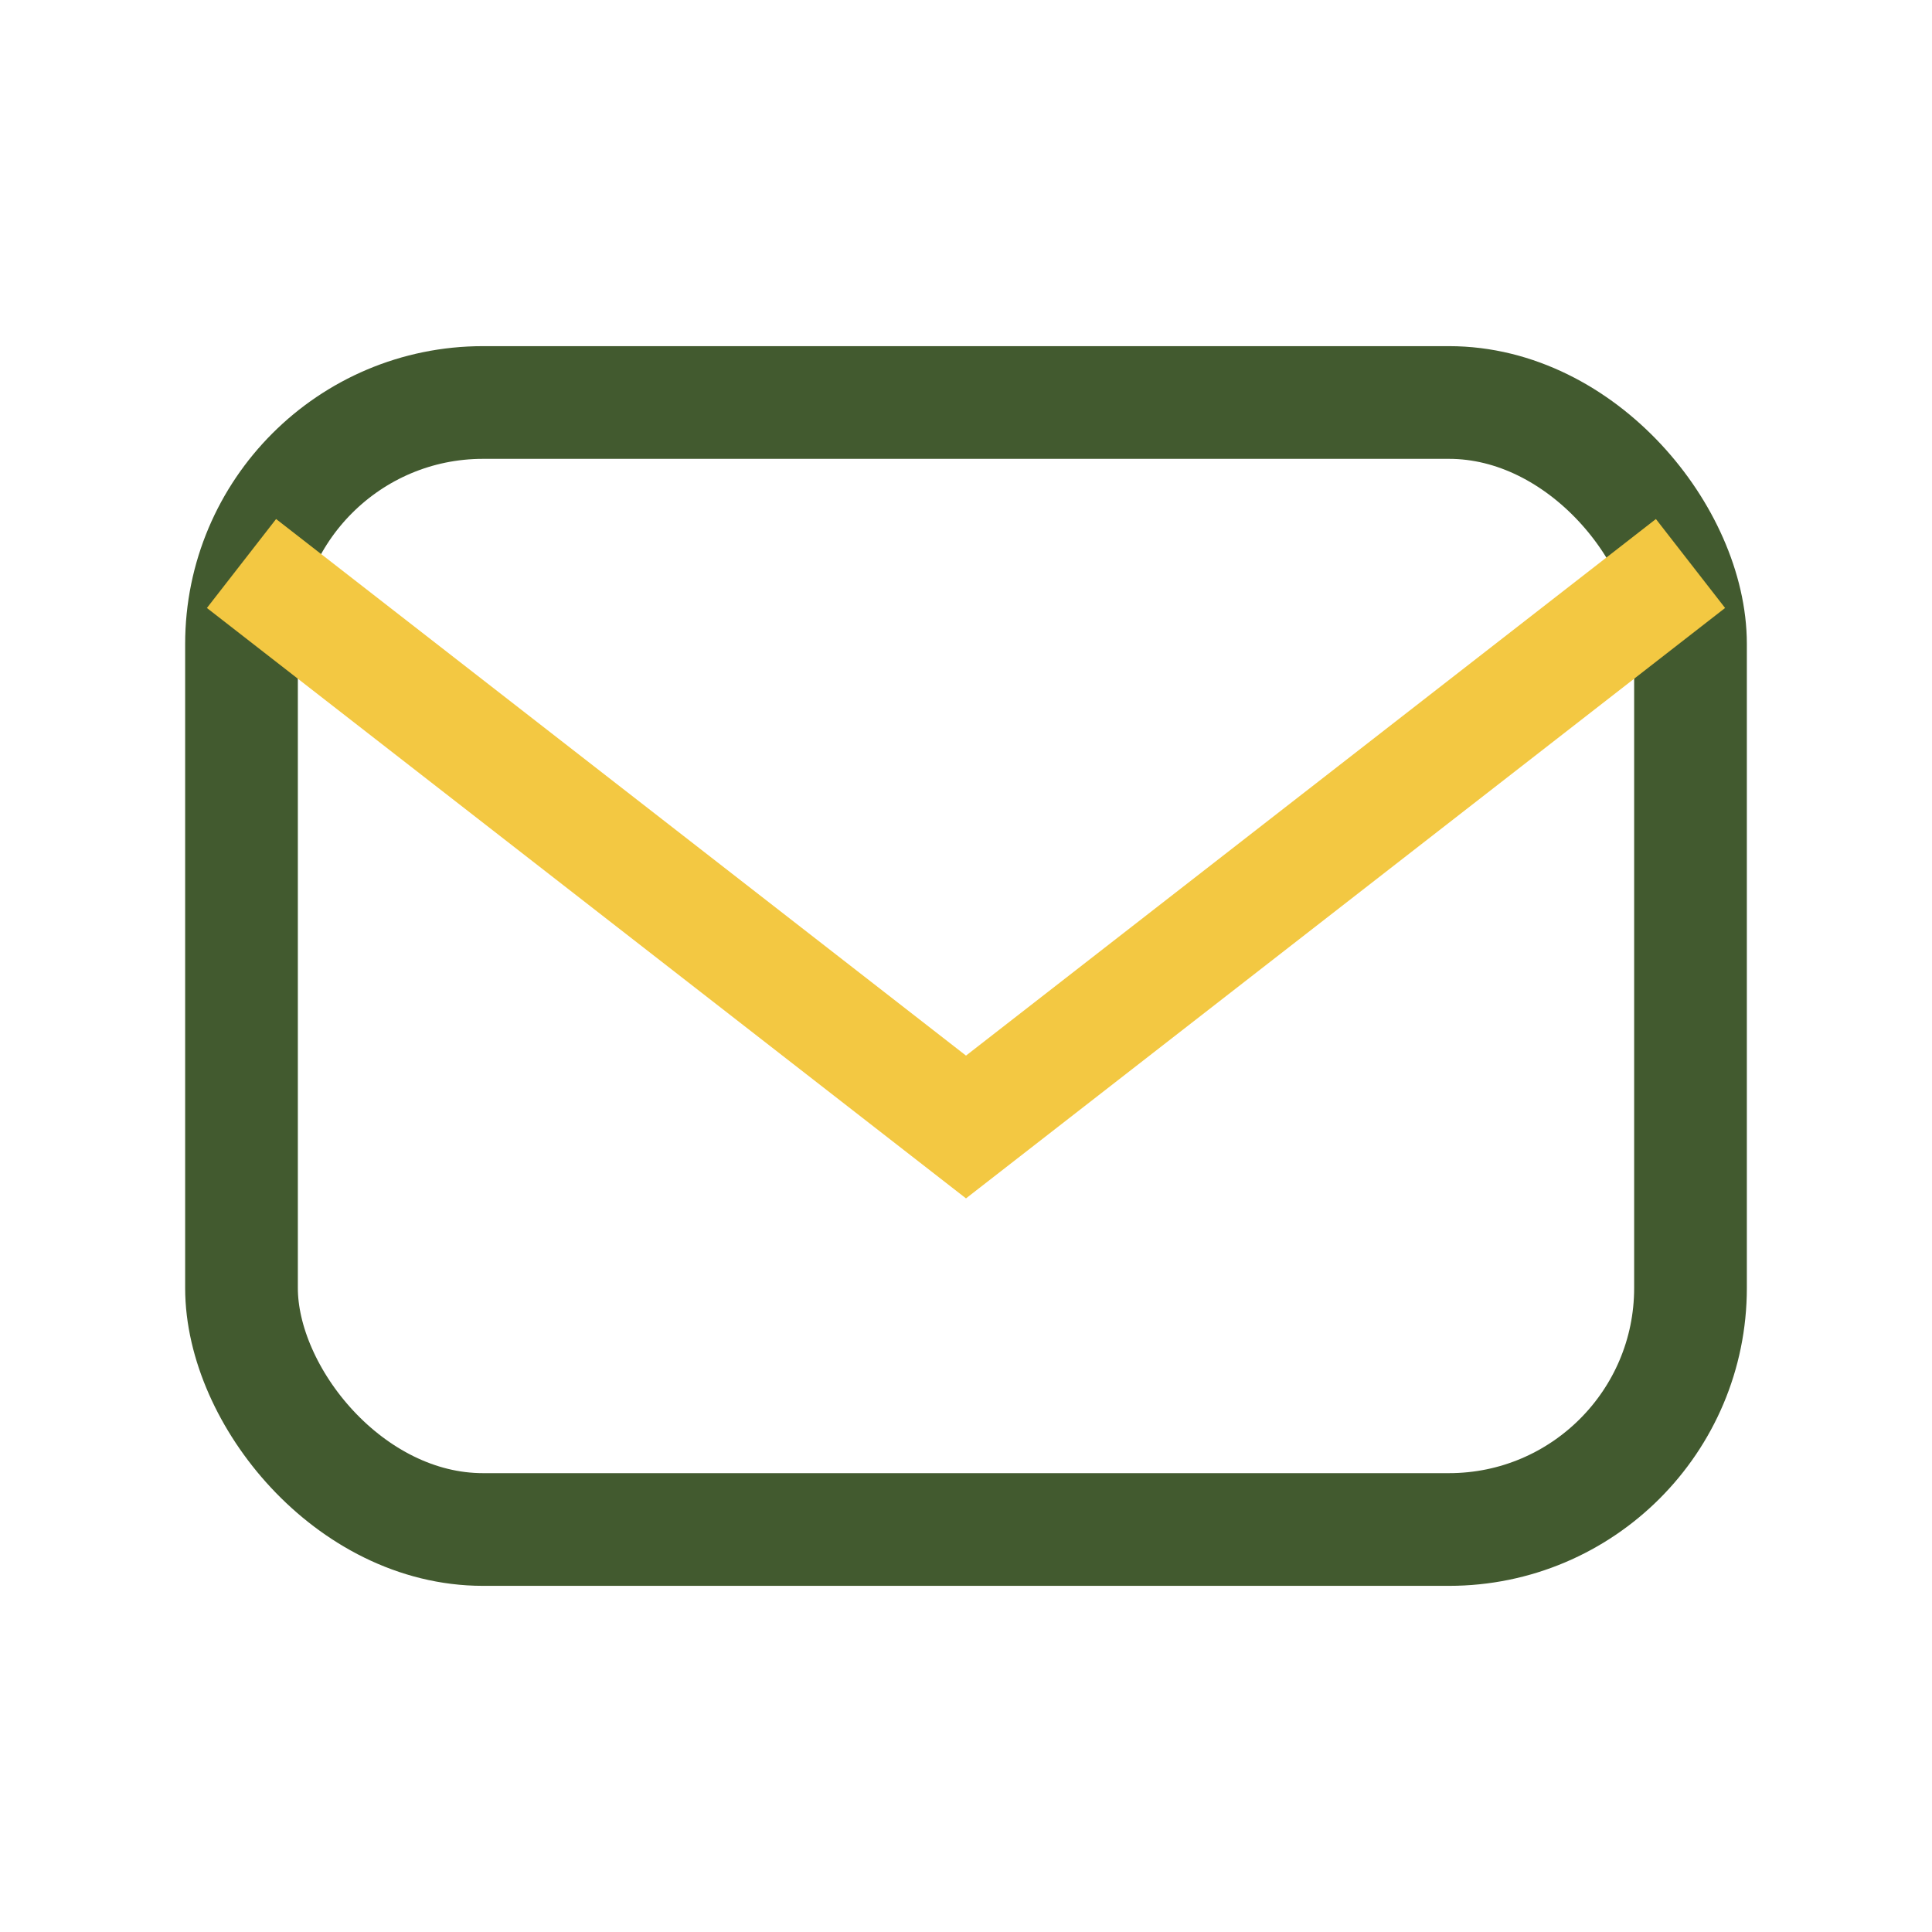
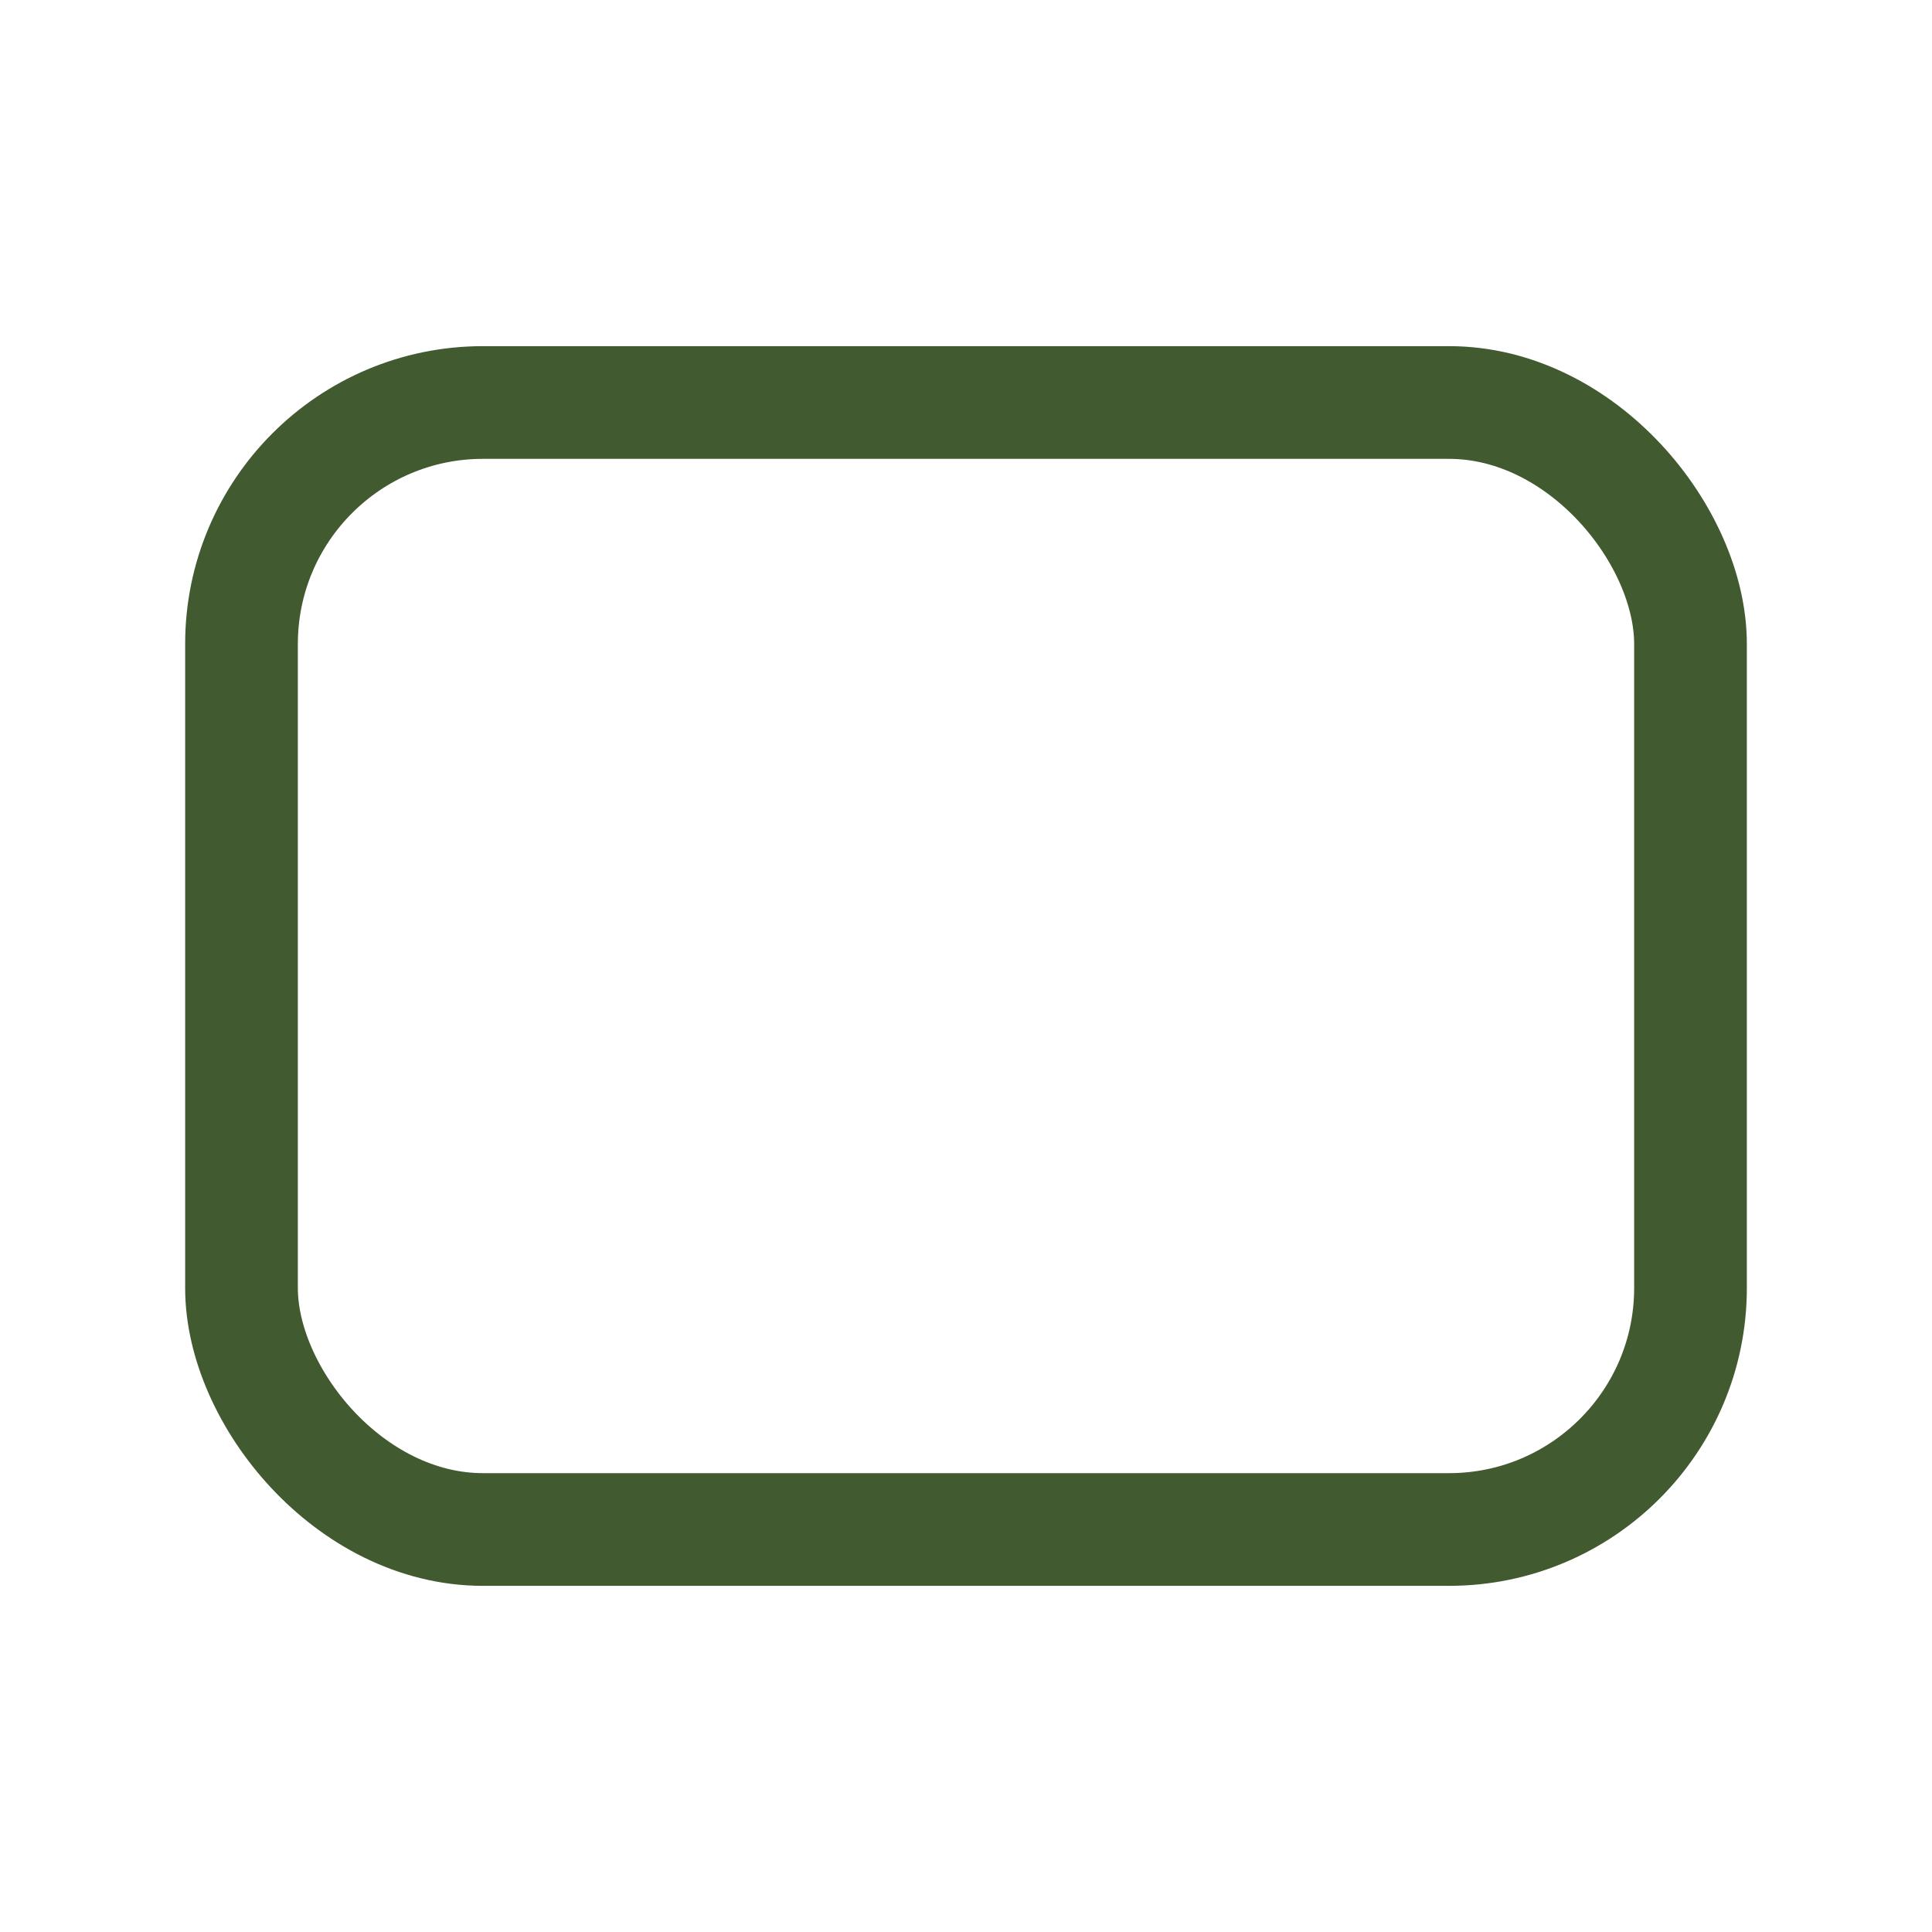
<svg xmlns="http://www.w3.org/2000/svg" width="24" height="24" viewBox="0 0 24 24">
  <rect x="3" y="5" width="18" height="14" rx="3" fill="none" stroke="#425A2F" stroke-width="1.4" />
-   <polyline points="3,7 12,14 21,7" fill="none" stroke="#F3C842" stroke-width="1.4" />
</svg>